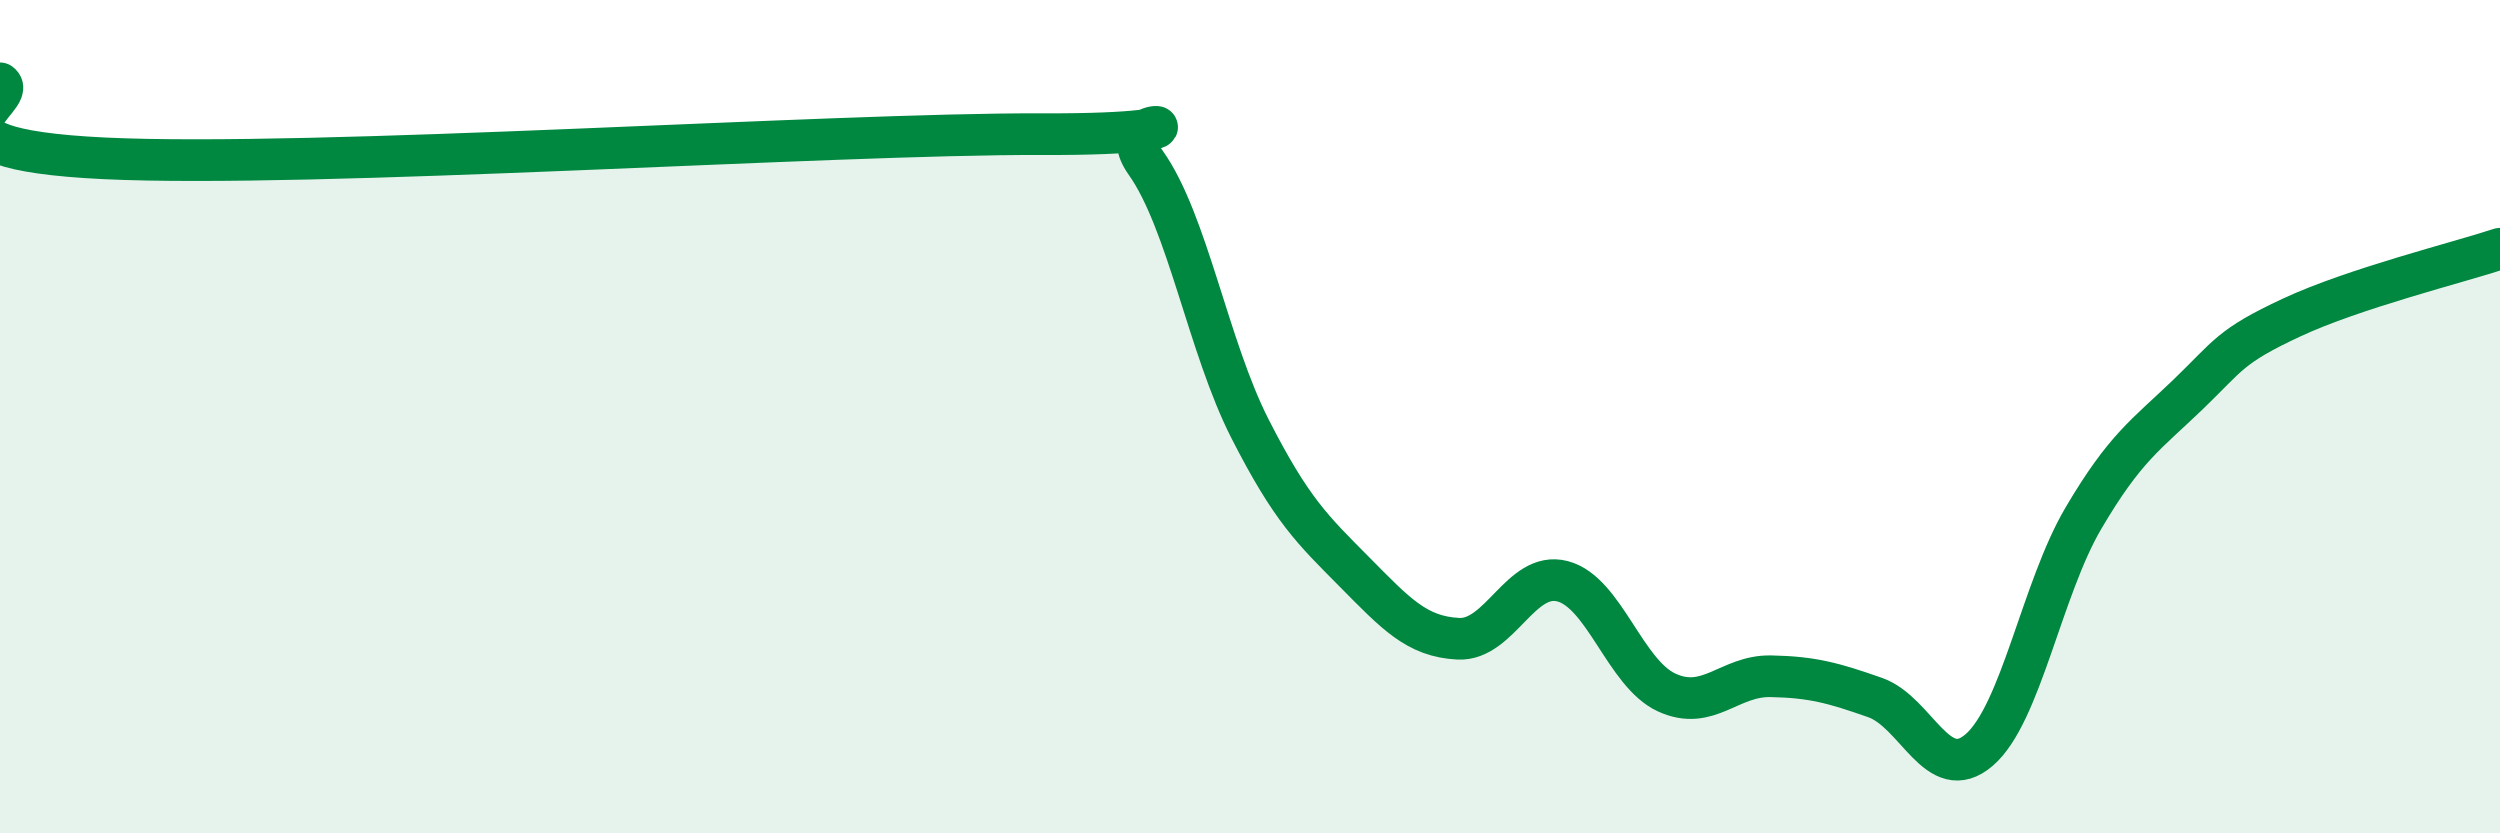
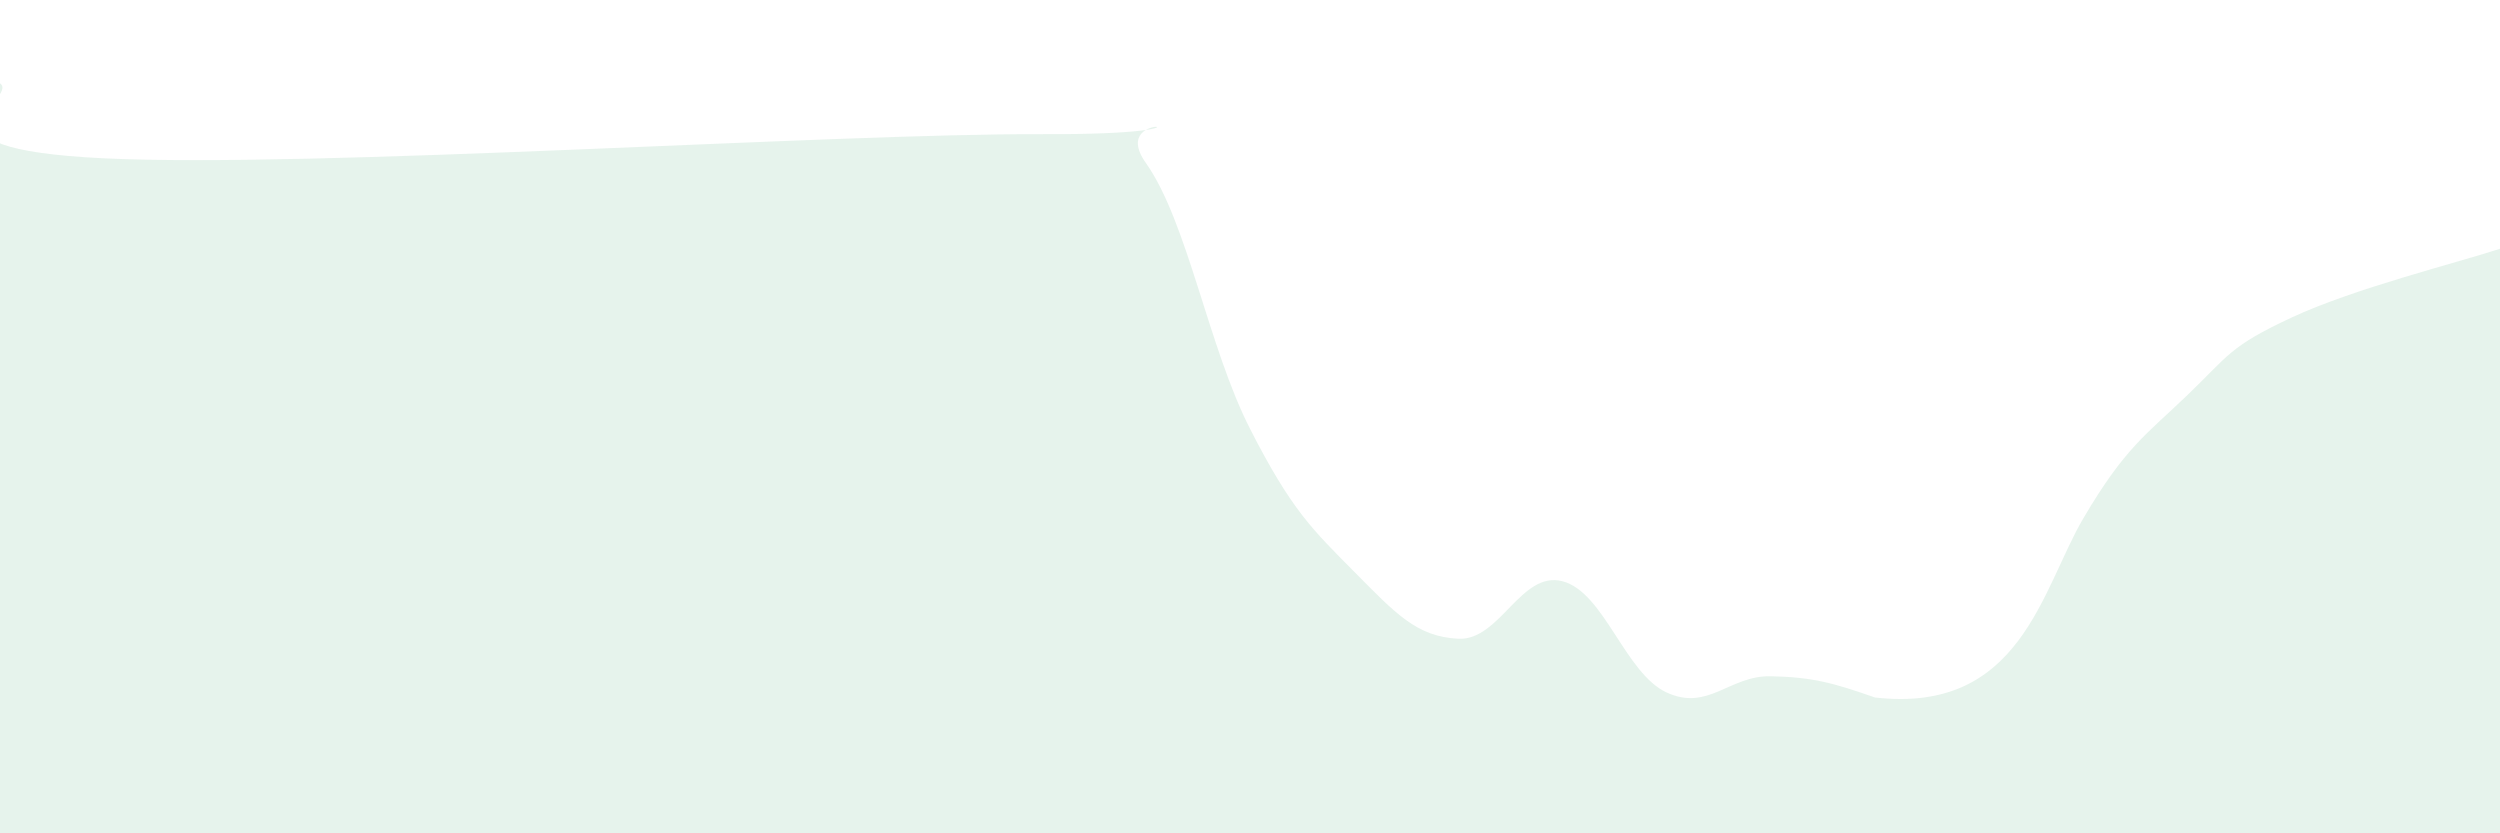
<svg xmlns="http://www.w3.org/2000/svg" width="60" height="20" viewBox="0 0 60 20">
-   <path d="M 0,2 C 0.5,2.36 -2.5,3.56 2.5,3.8 C 7.5,4.04 20,3.2 25,3.22 C 30,3.24 26.5,2.5 27.5,3.91 C 28.5,5.32 29,8.33 30,10.29 C 31,12.25 31.5,12.71 32.5,13.72 C 33.5,14.73 34,15.28 35,15.33 C 36,15.38 36.5,13.69 37.5,13.95 C 38.5,14.21 39,16.16 40,16.62 C 41,17.08 41.5,16.21 42.5,16.23 C 43.5,16.25 44,16.39 45,16.74 C 46,17.09 46.5,18.86 47.5,18 C 48.5,17.14 49,14.14 50,12.44 C 51,10.74 51.5,10.44 52.5,9.48 C 53.5,8.52 53.5,8.32 55,7.62 C 56.5,6.92 59,6.3 60,5.97L60 20L0 20Z" fill="#008740" opacity="0.1" stroke-linecap="round" stroke-linejoin="round" />
-   <path d="M 0,2 C 0.5,2.36 -2.5,3.56 2.5,3.8 C 7.5,4.04 20,3.2 25,3.22 C 30,3.24 26.5,2.5 27.5,3.91 C 28.5,5.32 29,8.33 30,10.29 C 31,12.25 31.5,12.71 32.5,13.72 C 33.5,14.73 34,15.28 35,15.33 C 36,15.38 36.5,13.69 37.5,13.95 C 38.5,14.21 39,16.16 40,16.62 C 41,17.08 41.5,16.21 42.5,16.23 C 43.5,16.25 44,16.39 45,16.74 C 46,17.09 46.5,18.86 47.5,18 C 48.5,17.14 49,14.14 50,12.44 C 51,10.74 51.5,10.44 52.5,9.48 C 53.5,8.52 53.5,8.32 55,7.62 C 56.5,6.92 59,6.3 60,5.97" stroke="#008740" stroke-width="1" fill="none" stroke-linecap="round" stroke-linejoin="round" />
+   <path d="M 0,2 C 0.5,2.36 -2.5,3.56 2.5,3.8 C 7.5,4.04 20,3.2 25,3.22 C 30,3.24 26.5,2.5 27.5,3.91 C 28.5,5.32 29,8.33 30,10.29 C 31,12.25 31.5,12.71 32.5,13.72 C 33.5,14.73 34,15.28 35,15.33 C 36,15.38 36.5,13.69 37.5,13.95 C 38.5,14.21 39,16.16 40,16.62 C 41,17.08 41.5,16.21 42.5,16.23 C 43.5,16.25 44,16.39 45,16.74 C 48.5,17.14 49,14.14 50,12.44 C 51,10.74 51.5,10.44 52.5,9.48 C 53.5,8.52 53.5,8.32 55,7.62 C 56.5,6.92 59,6.3 60,5.97L60 20L0 20Z" fill="#008740" opacity="0.1" stroke-linecap="round" stroke-linejoin="round" />
</svg>